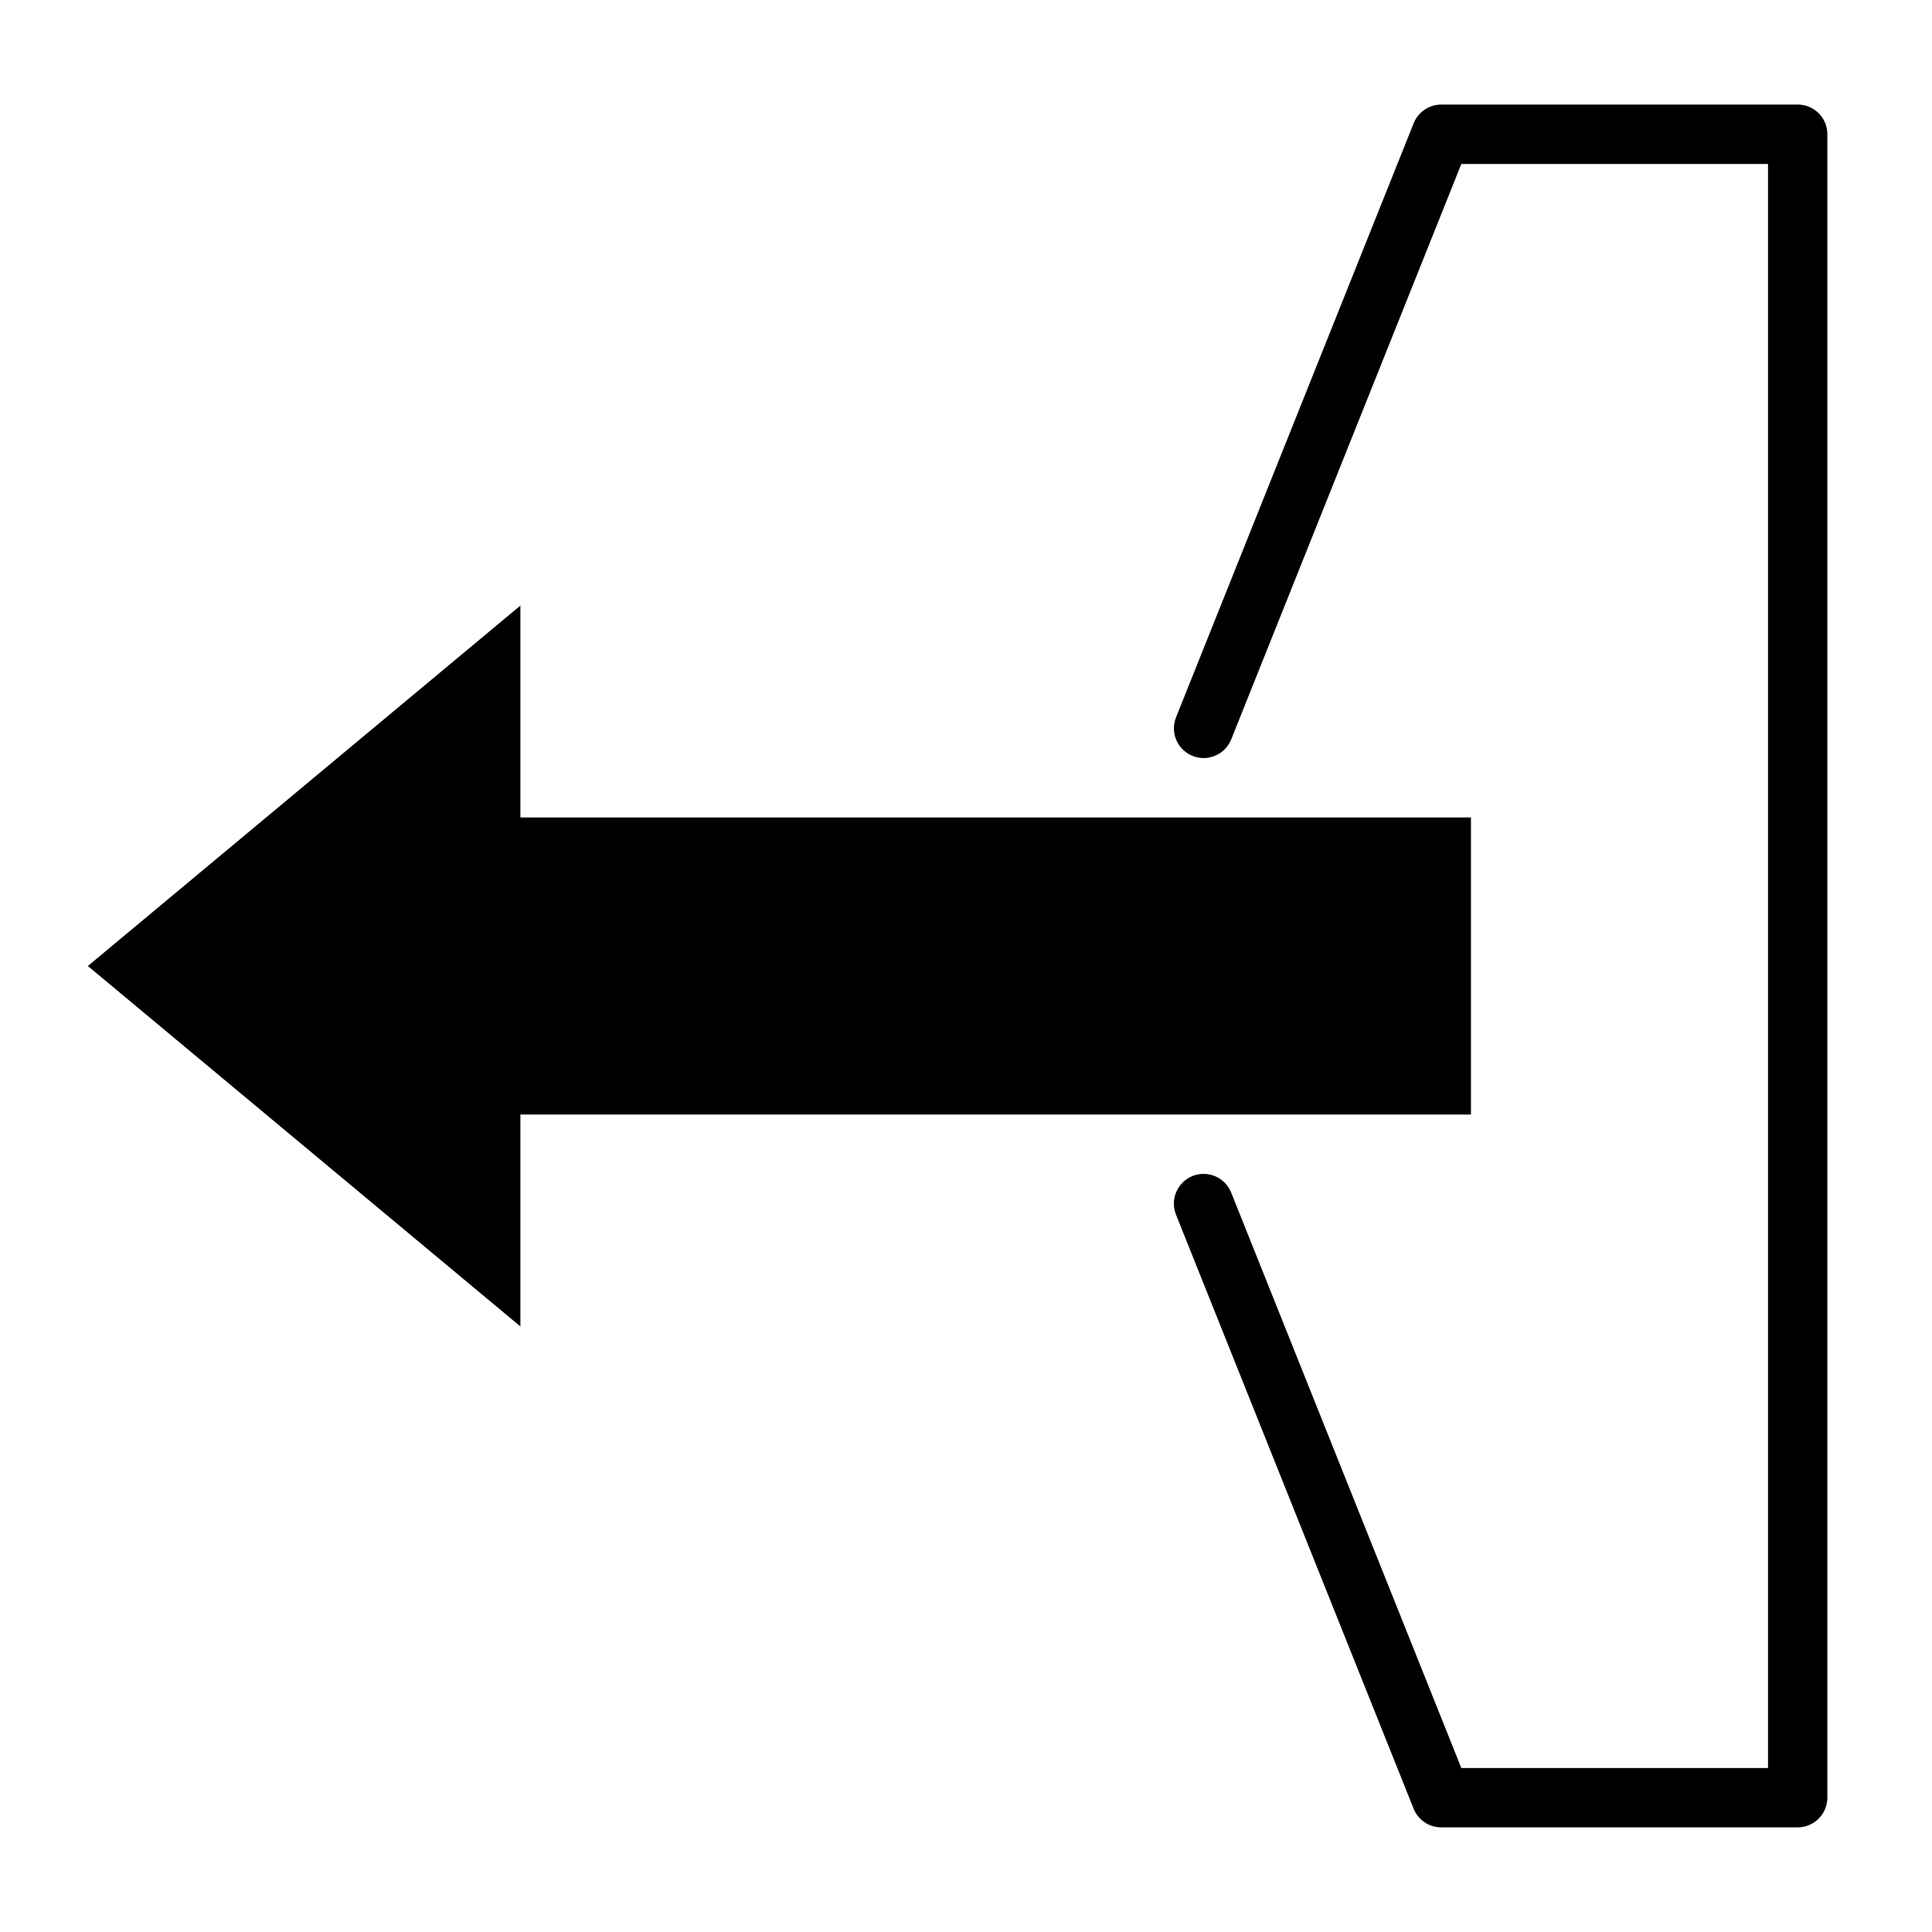
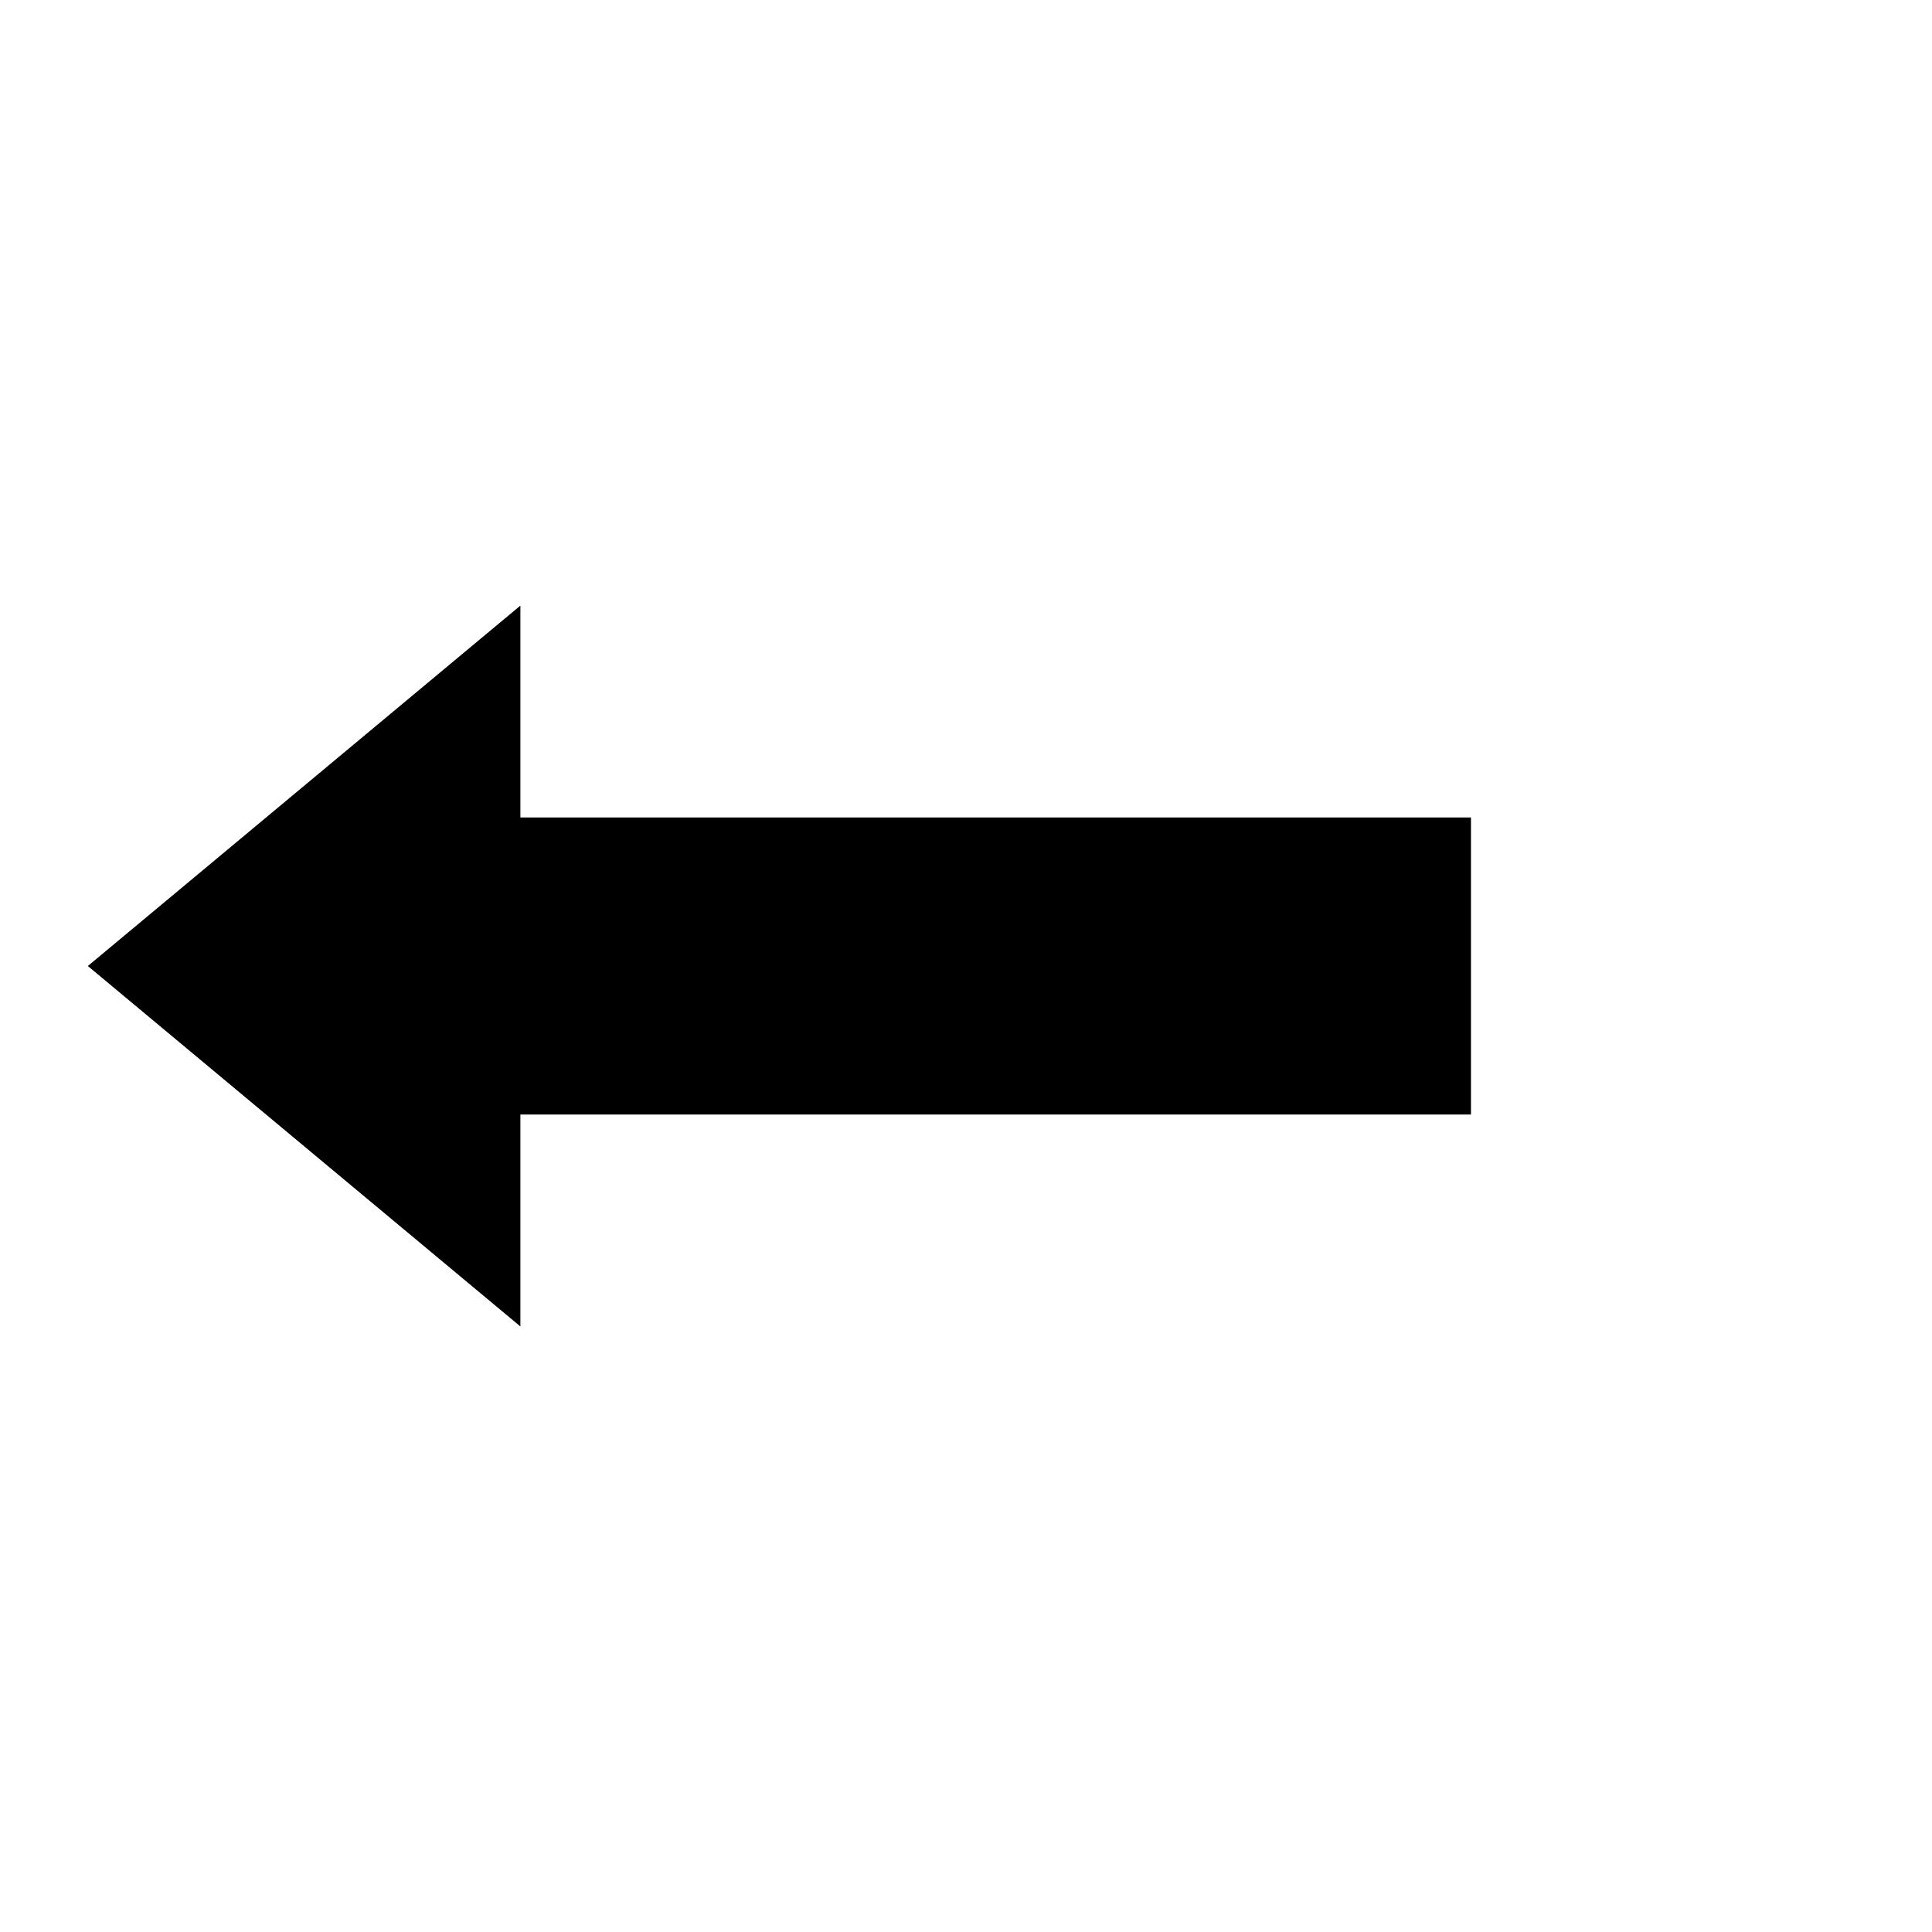
<svg xmlns="http://www.w3.org/2000/svg" fill="#000000" width="800px" height="800px" version="1.1" viewBox="144 144 512 512">
  <g>
-     <path d="m620.41 171.71h-94.465c-3.227 0-6.109 1.969-7.305 4.945l-62.977 157.44c-1.621 4.031 0.348 8.613 4.394 10.234 4.016 1.621 8.613-0.348 10.234-4.394l60.977-152.48h81.27v425.09h-81.27l-60.992-152.5c-1.621-4.047-6.219-6-10.234-4.394-4.031 1.621-6 6.203-4.394 10.234l62.977 157.44c1.195 2.992 4.094 4.945 7.305 4.945h94.465c4.344 0 7.871-3.527 7.871-7.871v-440.82c0.02-4.344-3.508-7.871-7.856-7.871z" />
    <path d="m533.82 360.64h-251.91v-56.156l-114.63 95.52 114.63 95.52v-56.16h251.91z" />
  </g>
</svg>